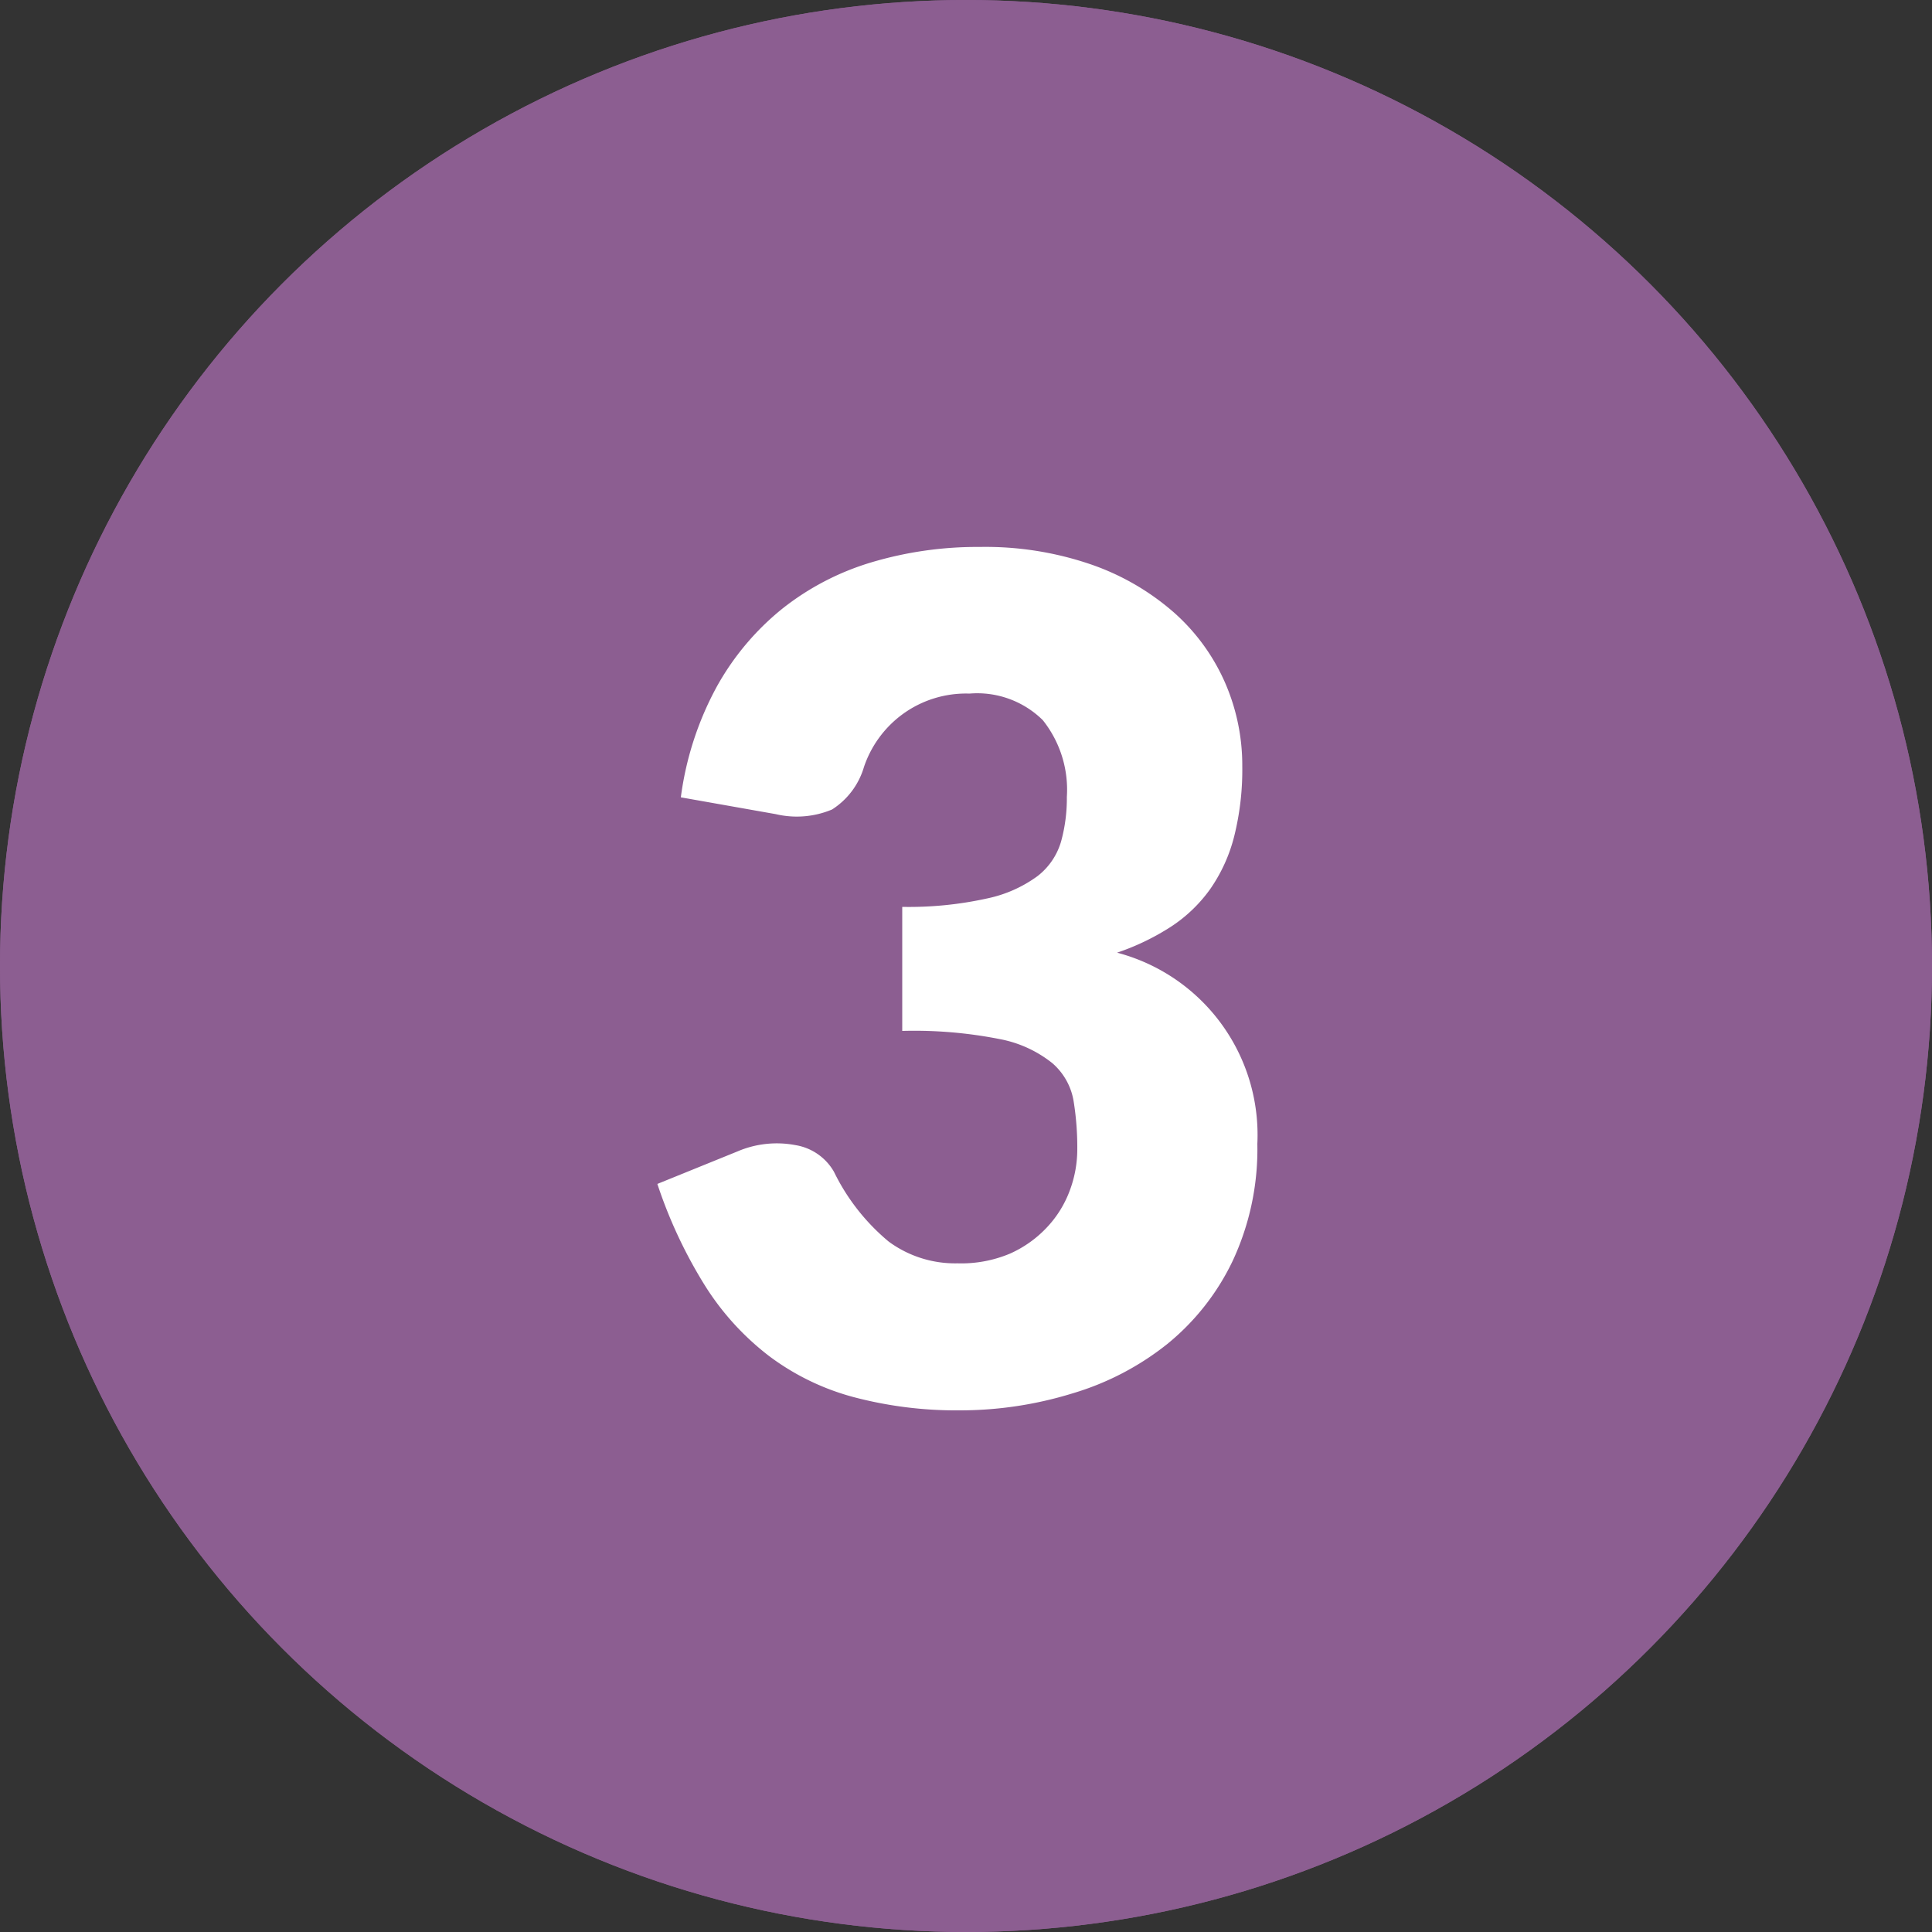
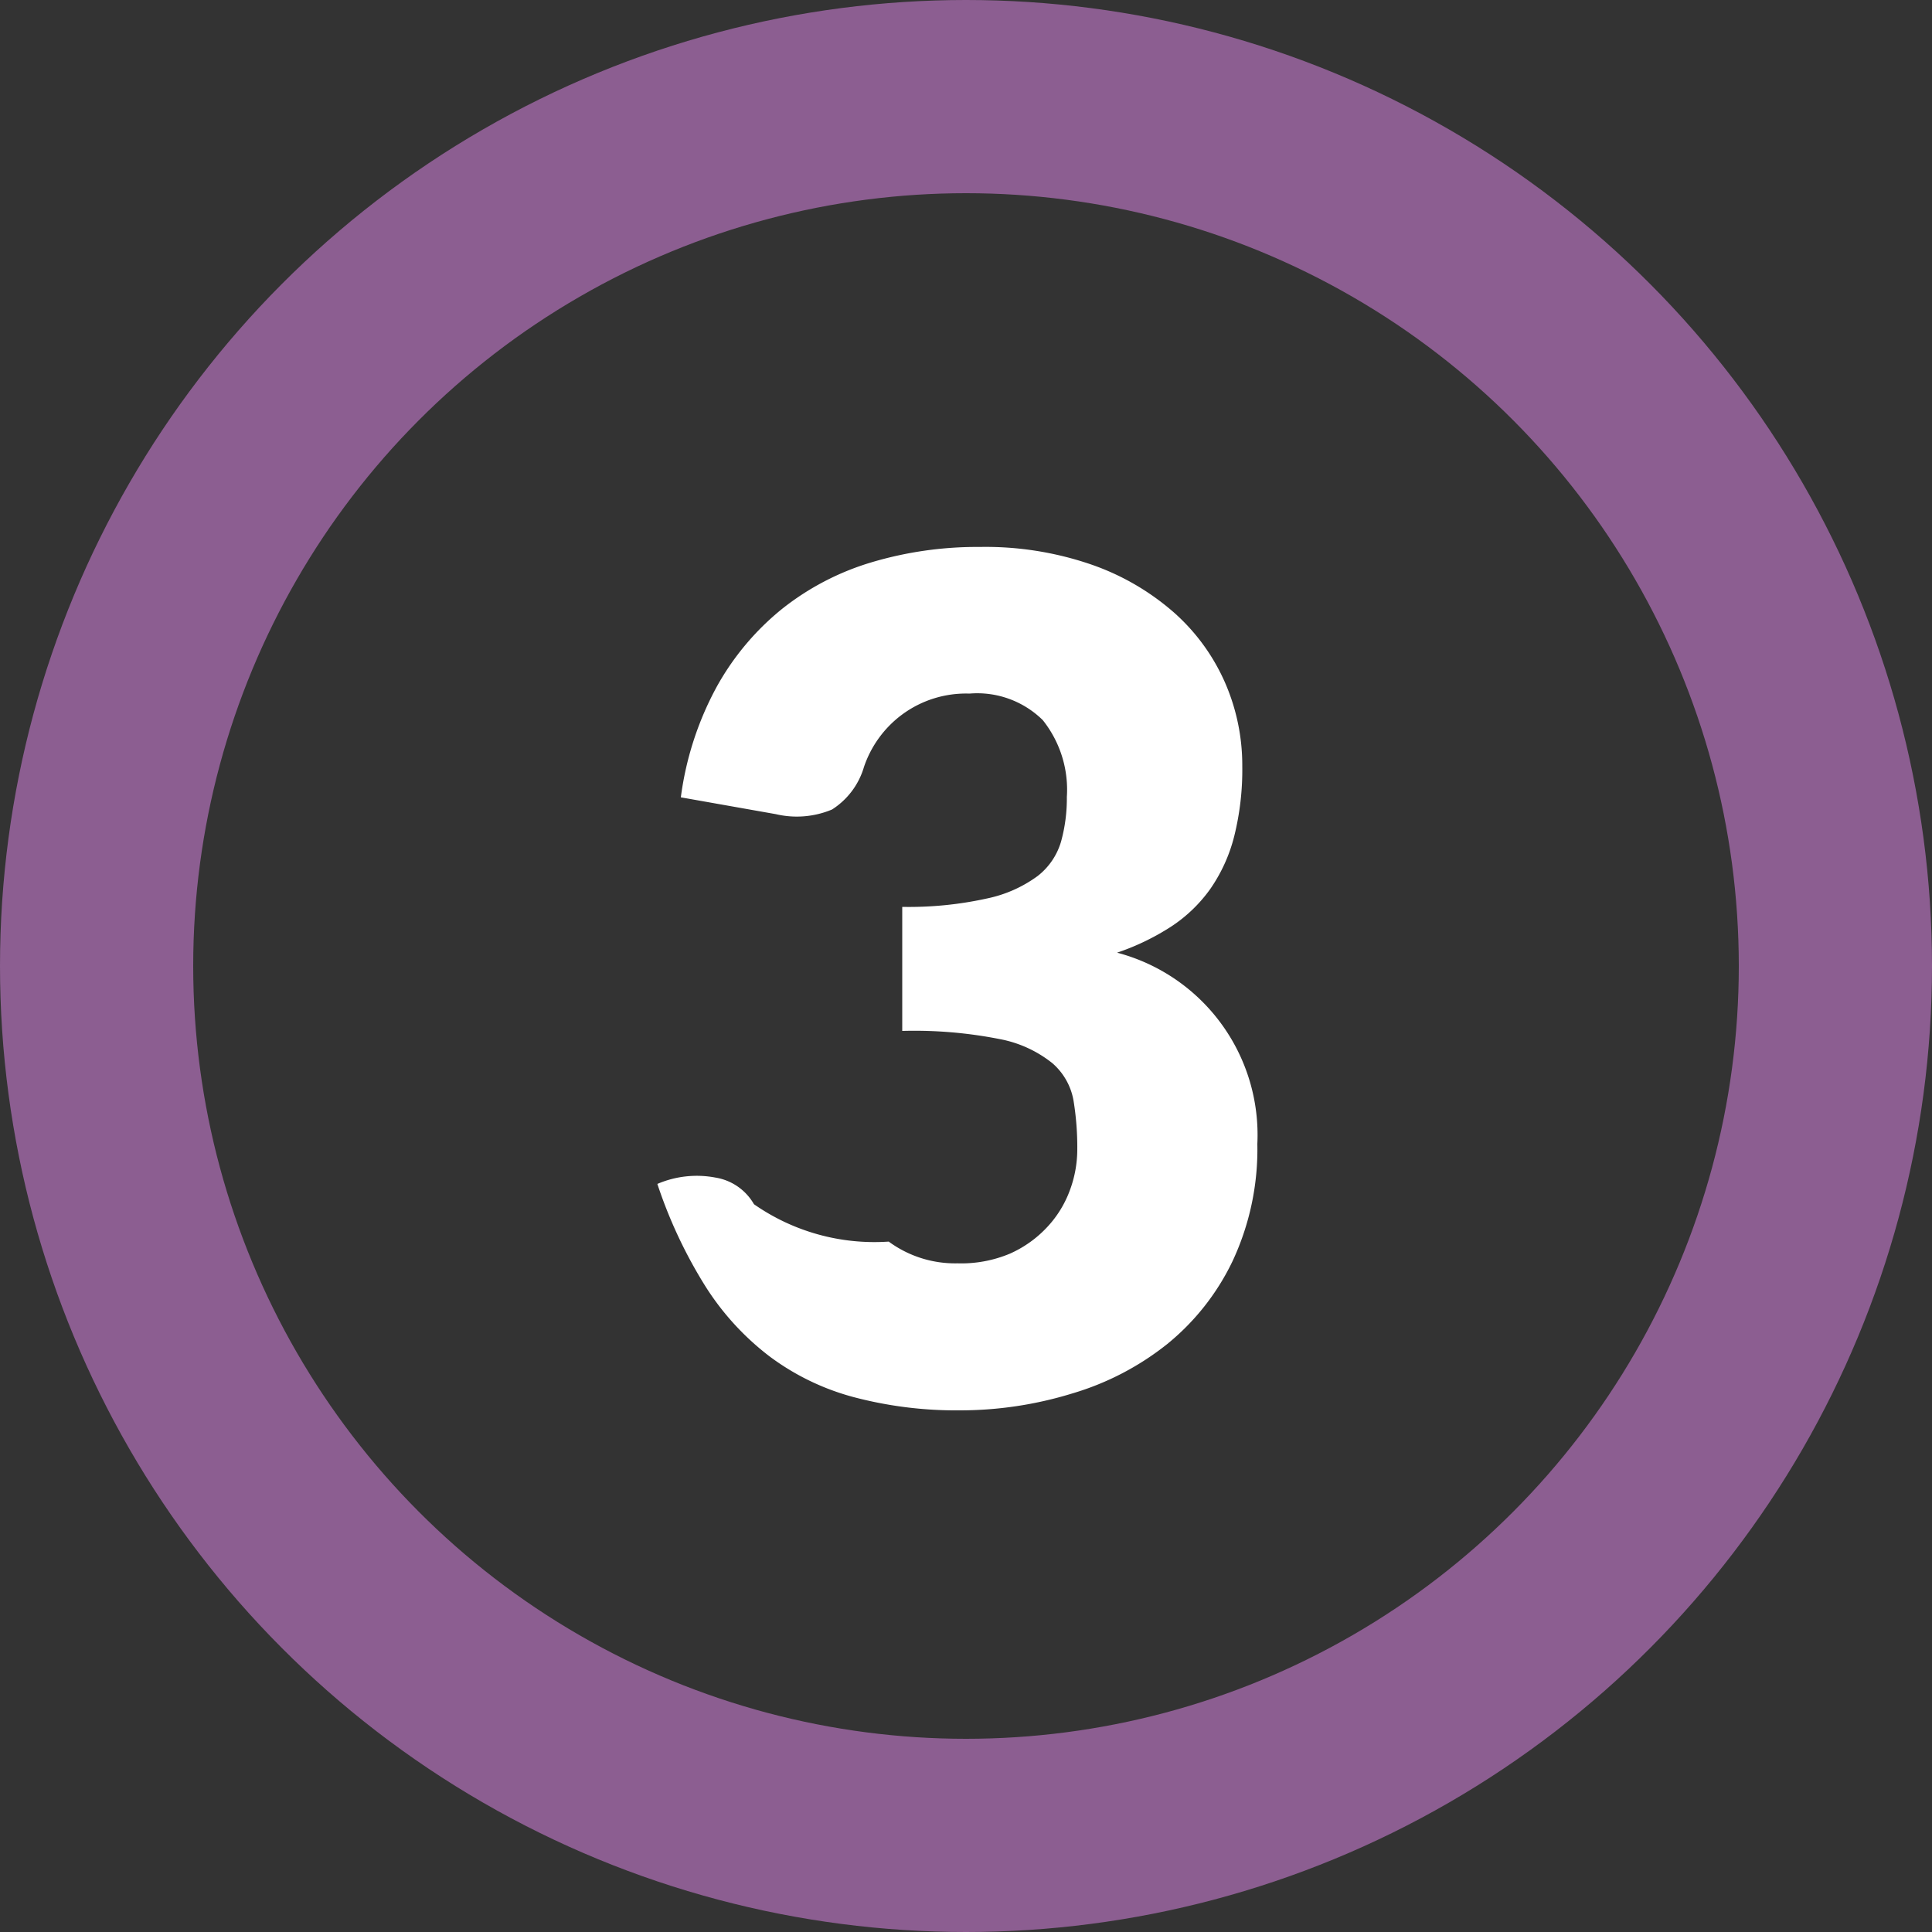
<svg xmlns="http://www.w3.org/2000/svg" width="20" height="20" viewBox="0 0 20 20">
  <rect x="0" y="0" width="20" height="20" fill="#333333" stroke="none" />
  <g id="Group_3143" data-name="Group 3143" transform="translate(-368 -1379)">
    <g id="Ellipse_3" data-name="Ellipse 3" transform="translate(368 1379)" fill="#8c5e91" stroke="#8c5e91" stroke-width="2">
-       <circle cx="10" cy="10" r="10" stroke="none" />
      <circle cx="10" cy="10" r="9" fill="none" />
    </g>
-     <path id="Path_203" data-name="Path 203" d="M-2.952-6.246a3.282,3.282,0,0,1,.369-1.14,2.743,2.743,0,0,1,.678-.81,2.751,2.751,0,0,1,.927-.483A3.832,3.832,0,0,1,.144-8.838,3.363,3.363,0,0,1,1.3-8.655a2.577,2.577,0,0,1,.852.495,2.089,2.089,0,0,1,.528.723,2.138,2.138,0,0,1,.18.867,2.842,2.842,0,0,1-.084.729,1.67,1.67,0,0,1-.249.546,1.517,1.517,0,0,1-.408.39,2.507,2.507,0,0,1-.555.267,1.951,1.951,0,0,1,1.452,1.98A2.733,2.733,0,0,1,2.76-1.446a2.492,2.492,0,0,1-.675.858A2.888,2.888,0,0,1,1.1-.075,3.95,3.95,0,0,1-.06.1,4.156,4.156,0,0,1-1.17-.039a2.556,2.556,0,0,1-.864-.42A2.782,2.782,0,0,1-2.7-1.188a4.89,4.89,0,0,1-.495-1.056l.828-.336a1.034,1.034,0,0,1,.6-.066.563.563,0,0,1,.4.276A2.178,2.178,0,0,0-.8-1.647a1.16,1.16,0,0,0,.711.225,1.3,1.3,0,0,0,.543-.1A1.183,1.183,0,0,0,.843-1.8a1.12,1.12,0,0,0,.231-.375A1.215,1.215,0,0,0,1.152-2.6a2.986,2.986,0,0,0-.039-.507.662.662,0,0,0-.219-.387,1.238,1.238,0,0,0-.543-.249A4.562,4.562,0,0,0-.66-3.828V-5.112A3.755,3.755,0,0,0,.222-5.2a1.349,1.349,0,0,0,.519-.231.7.7,0,0,0,.243-.357,1.678,1.678,0,0,0,.06-.462,1.155,1.155,0,0,0-.249-.795A.966.966,0,0,0,.036-7.32a1.113,1.113,0,0,0-.7.219,1.122,1.122,0,0,0-.393.543.782.782,0,0,1-.33.438.944.944,0,0,1-.582.048Z" transform="translate(378 1393.5)" fill="#fff" />
+     <path id="Path_203" data-name="Path 203" d="M-2.952-6.246a3.282,3.282,0,0,1,.369-1.14,2.743,2.743,0,0,1,.678-.81,2.751,2.751,0,0,1,.927-.483A3.832,3.832,0,0,1,.144-8.838,3.363,3.363,0,0,1,1.3-8.655a2.577,2.577,0,0,1,.852.495,2.089,2.089,0,0,1,.528.723,2.138,2.138,0,0,1,.18.867,2.842,2.842,0,0,1-.084.729,1.67,1.67,0,0,1-.249.546,1.517,1.517,0,0,1-.408.39,2.507,2.507,0,0,1-.555.267,1.951,1.951,0,0,1,1.452,1.98A2.733,2.733,0,0,1,2.76-1.446a2.492,2.492,0,0,1-.675.858A2.888,2.888,0,0,1,1.1-.075,3.95,3.95,0,0,1-.06.1,4.156,4.156,0,0,1-1.17-.039a2.556,2.556,0,0,1-.864-.42A2.782,2.782,0,0,1-2.7-1.188a4.89,4.89,0,0,1-.495-1.056a1.034,1.034,0,0,1,.6-.066.563.563,0,0,1,.4.276A2.178,2.178,0,0,0-.8-1.647a1.16,1.16,0,0,0,.711.225,1.3,1.3,0,0,0,.543-.1A1.183,1.183,0,0,0,.843-1.8a1.12,1.12,0,0,0,.231-.375A1.215,1.215,0,0,0,1.152-2.6a2.986,2.986,0,0,0-.039-.507.662.662,0,0,0-.219-.387,1.238,1.238,0,0,0-.543-.249A4.562,4.562,0,0,0-.66-3.828V-5.112A3.755,3.755,0,0,0,.222-5.2a1.349,1.349,0,0,0,.519-.231.7.7,0,0,0,.243-.357,1.678,1.678,0,0,0,.06-.462,1.155,1.155,0,0,0-.249-.795A.966.966,0,0,0,.036-7.32a1.113,1.113,0,0,0-.7.219,1.122,1.122,0,0,0-.393.543.782.782,0,0,1-.33.438.944.944,0,0,1-.582.048Z" transform="translate(378 1393.5)" fill="#fff" />
  </g>
</svg>